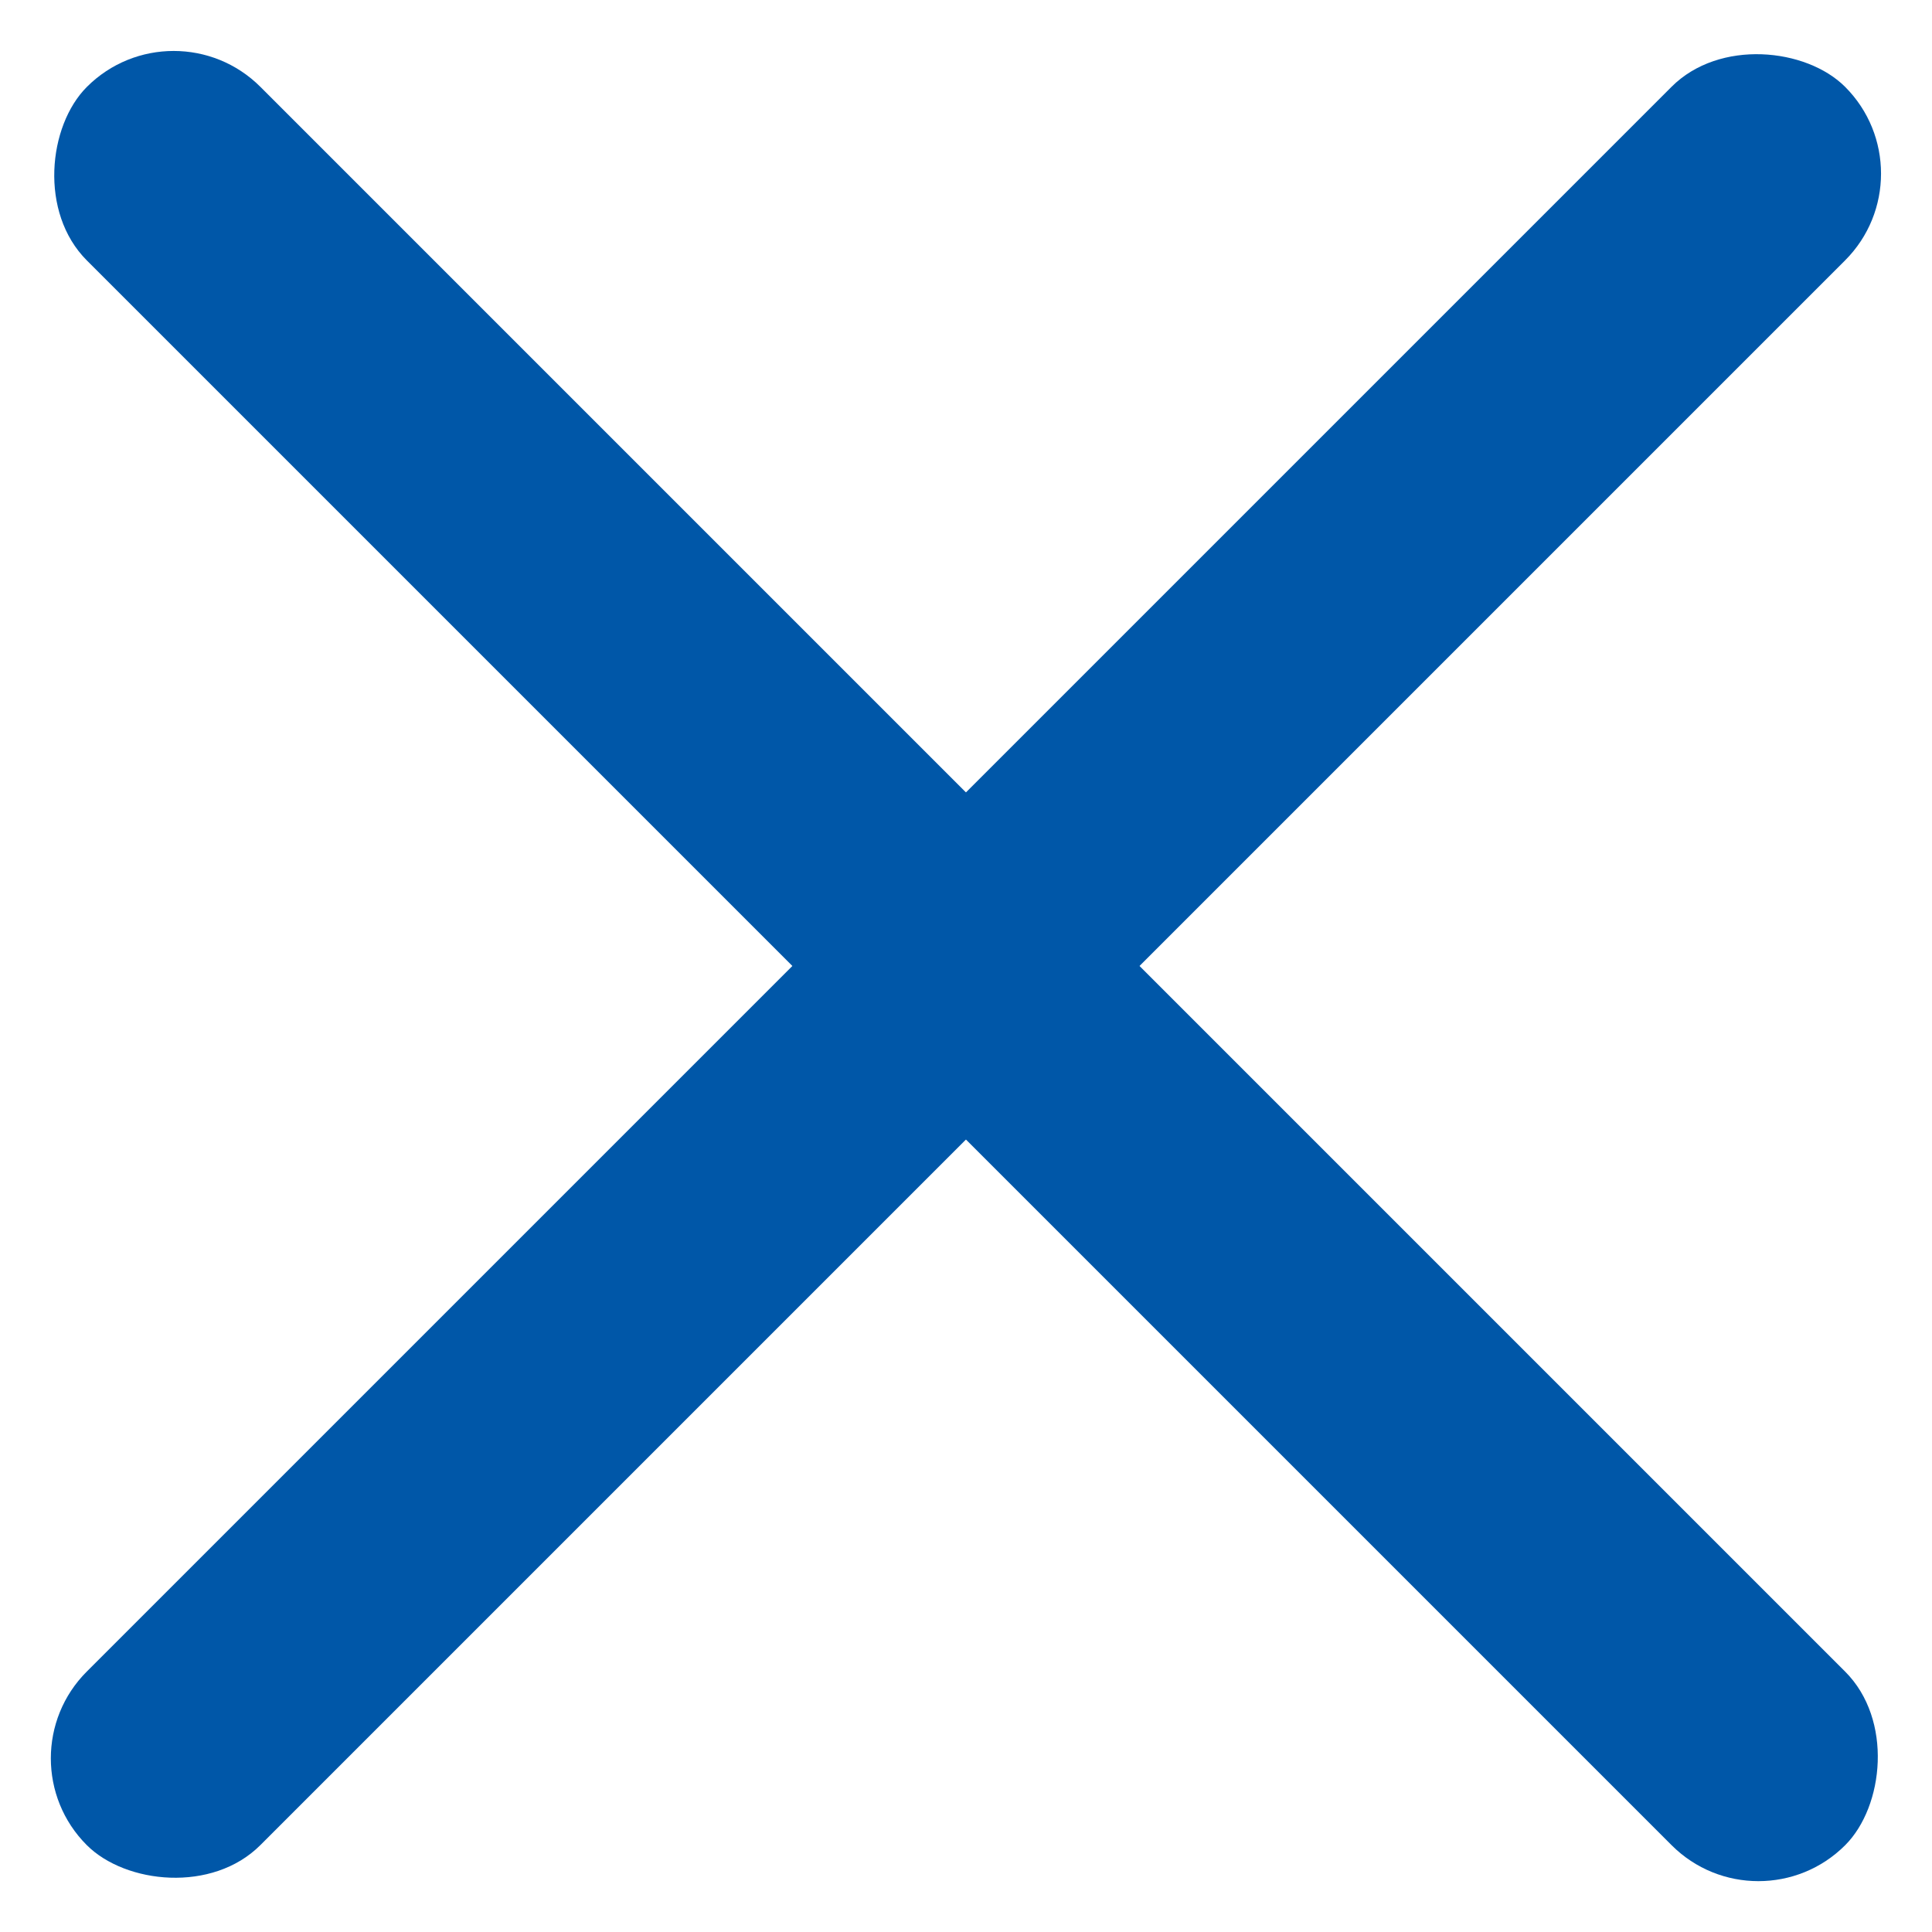
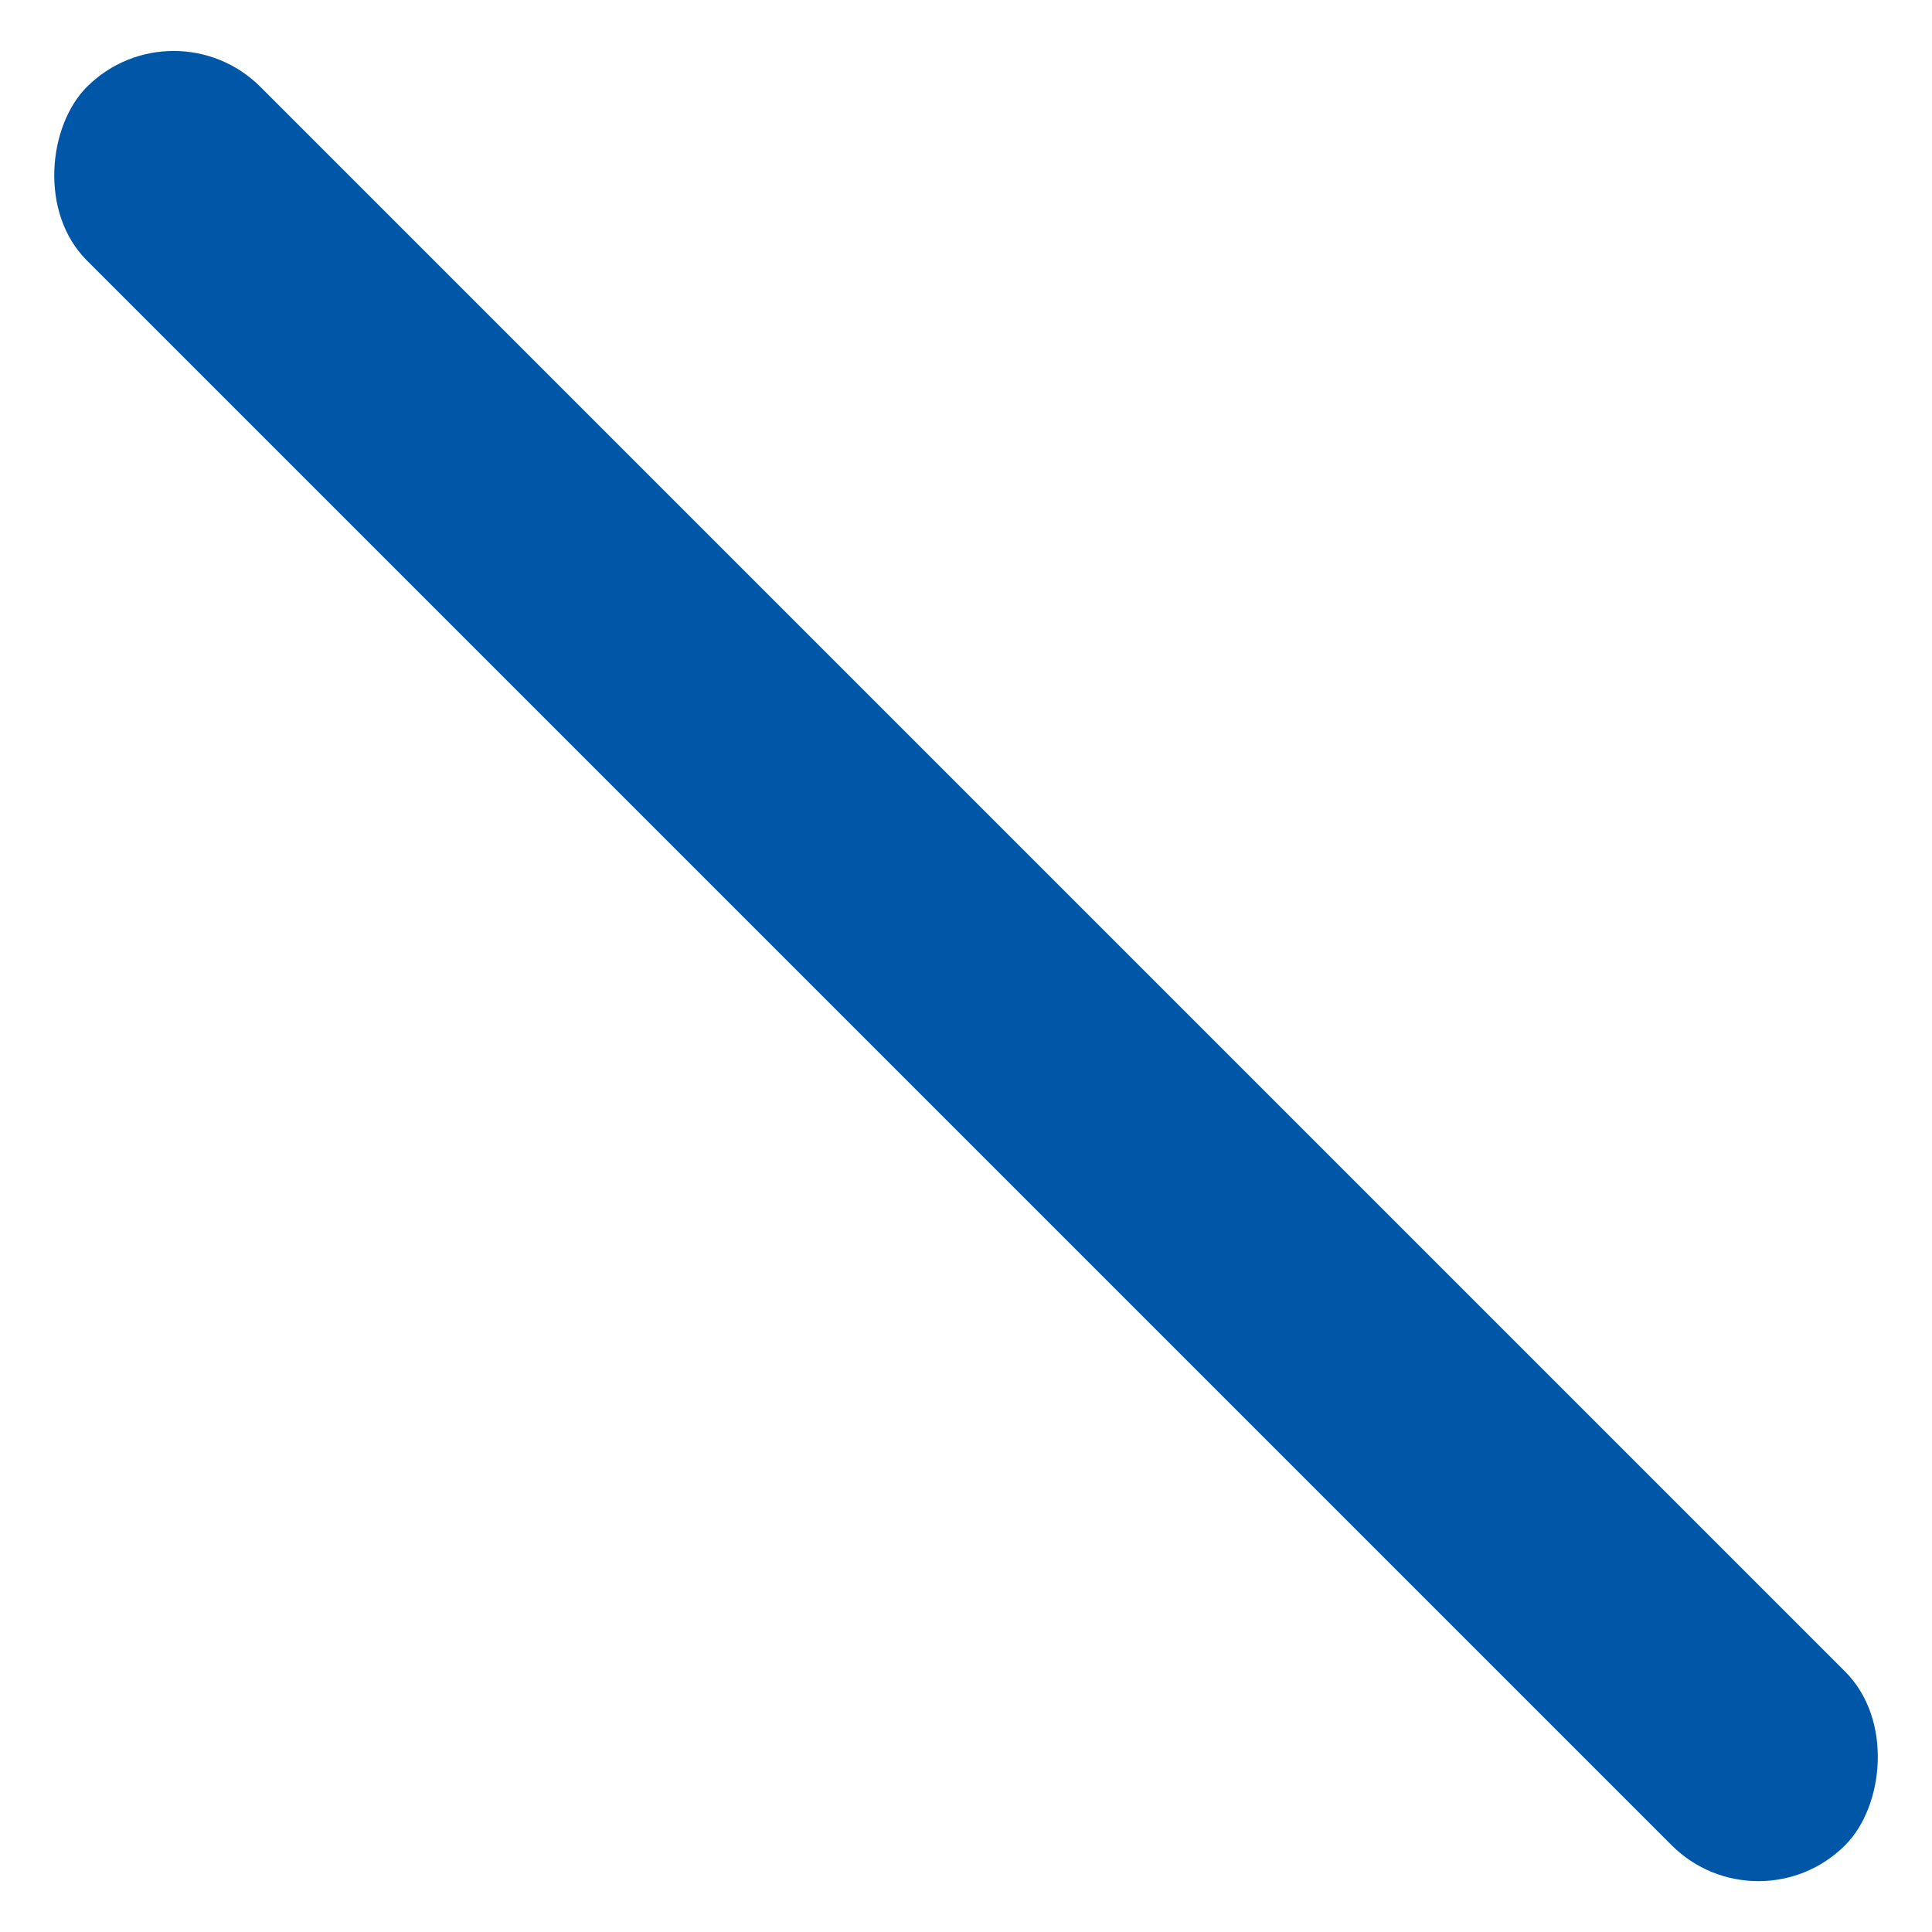
<svg xmlns="http://www.w3.org/2000/svg" width="15.742" height="15.742" viewBox="0 0 15.742 15.742">
  <g id="close" transform="translate(-331.554 -24.222)">
-     <rect id="Rectangle_46" data-name="Rectangle 46" width="20.261" height="2" rx="1" transform="translate(331.554 38.549) rotate(-45)" fill="#0057a8" />
    <rect id="Rectangle_45" data-name="Rectangle 45" width="20.261" height="2" rx="1" transform="translate(332.969 24.223) rotate(45)" fill="#0057a8" />
  </g>
</svg>